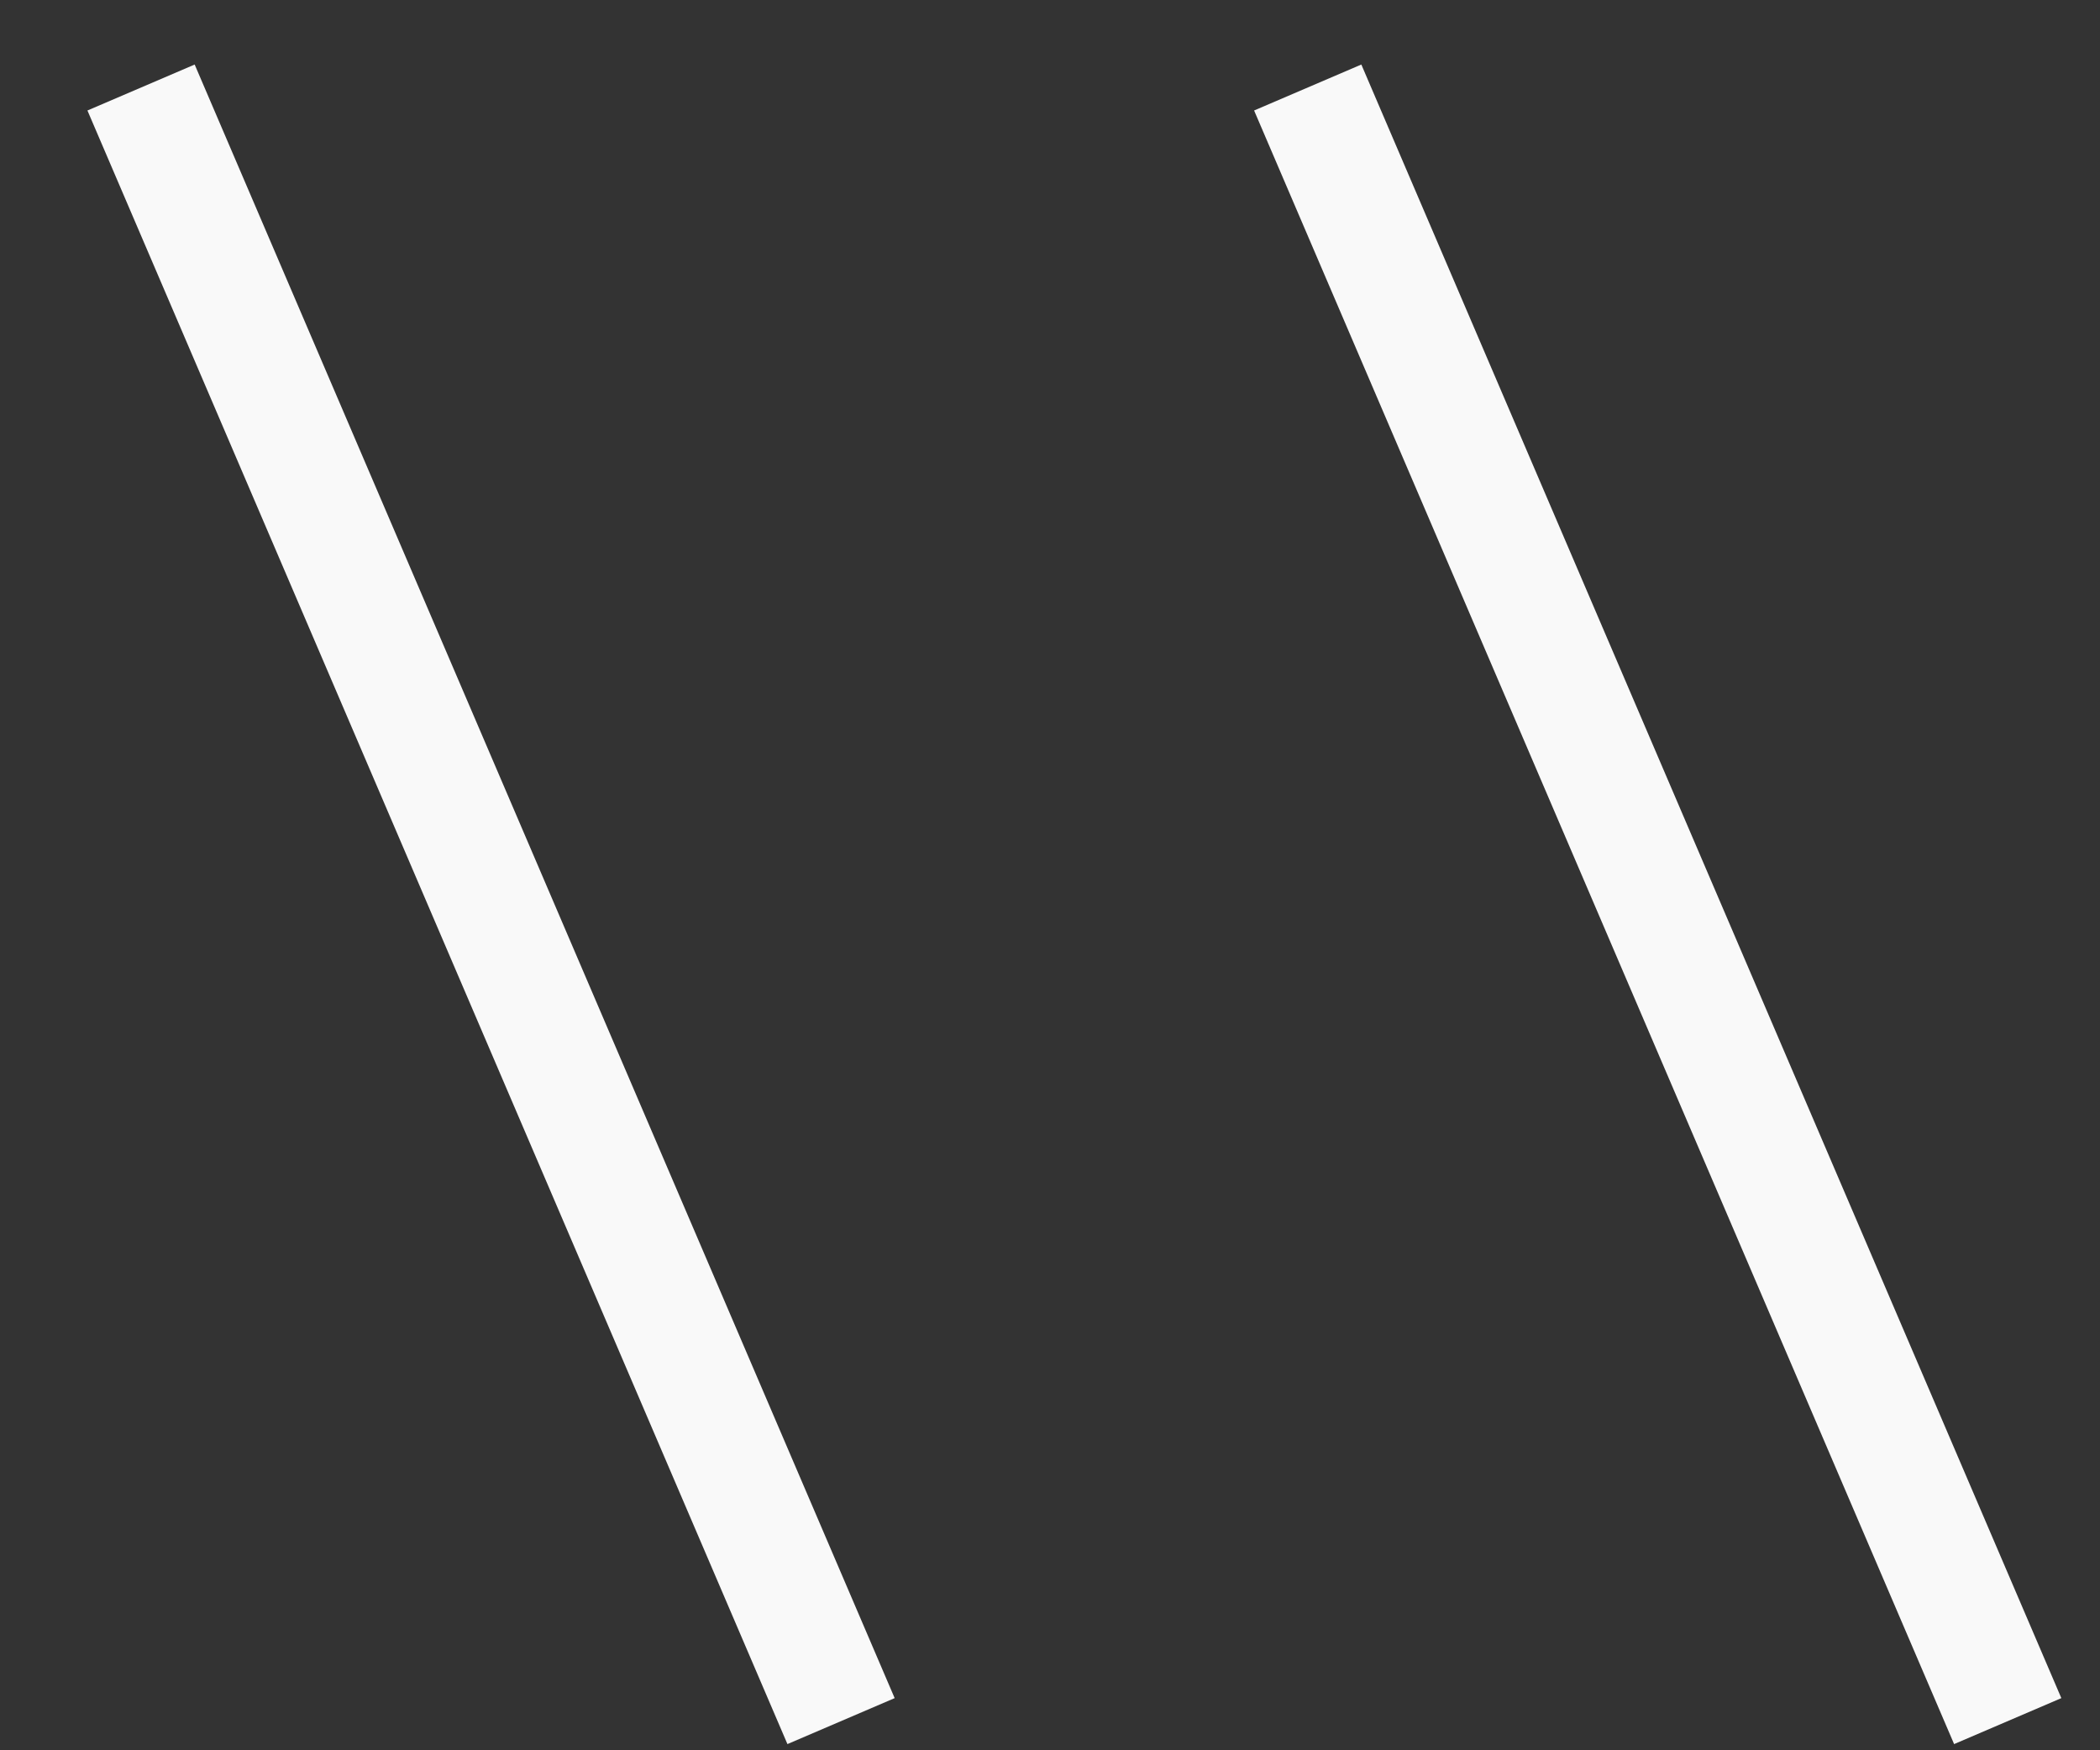
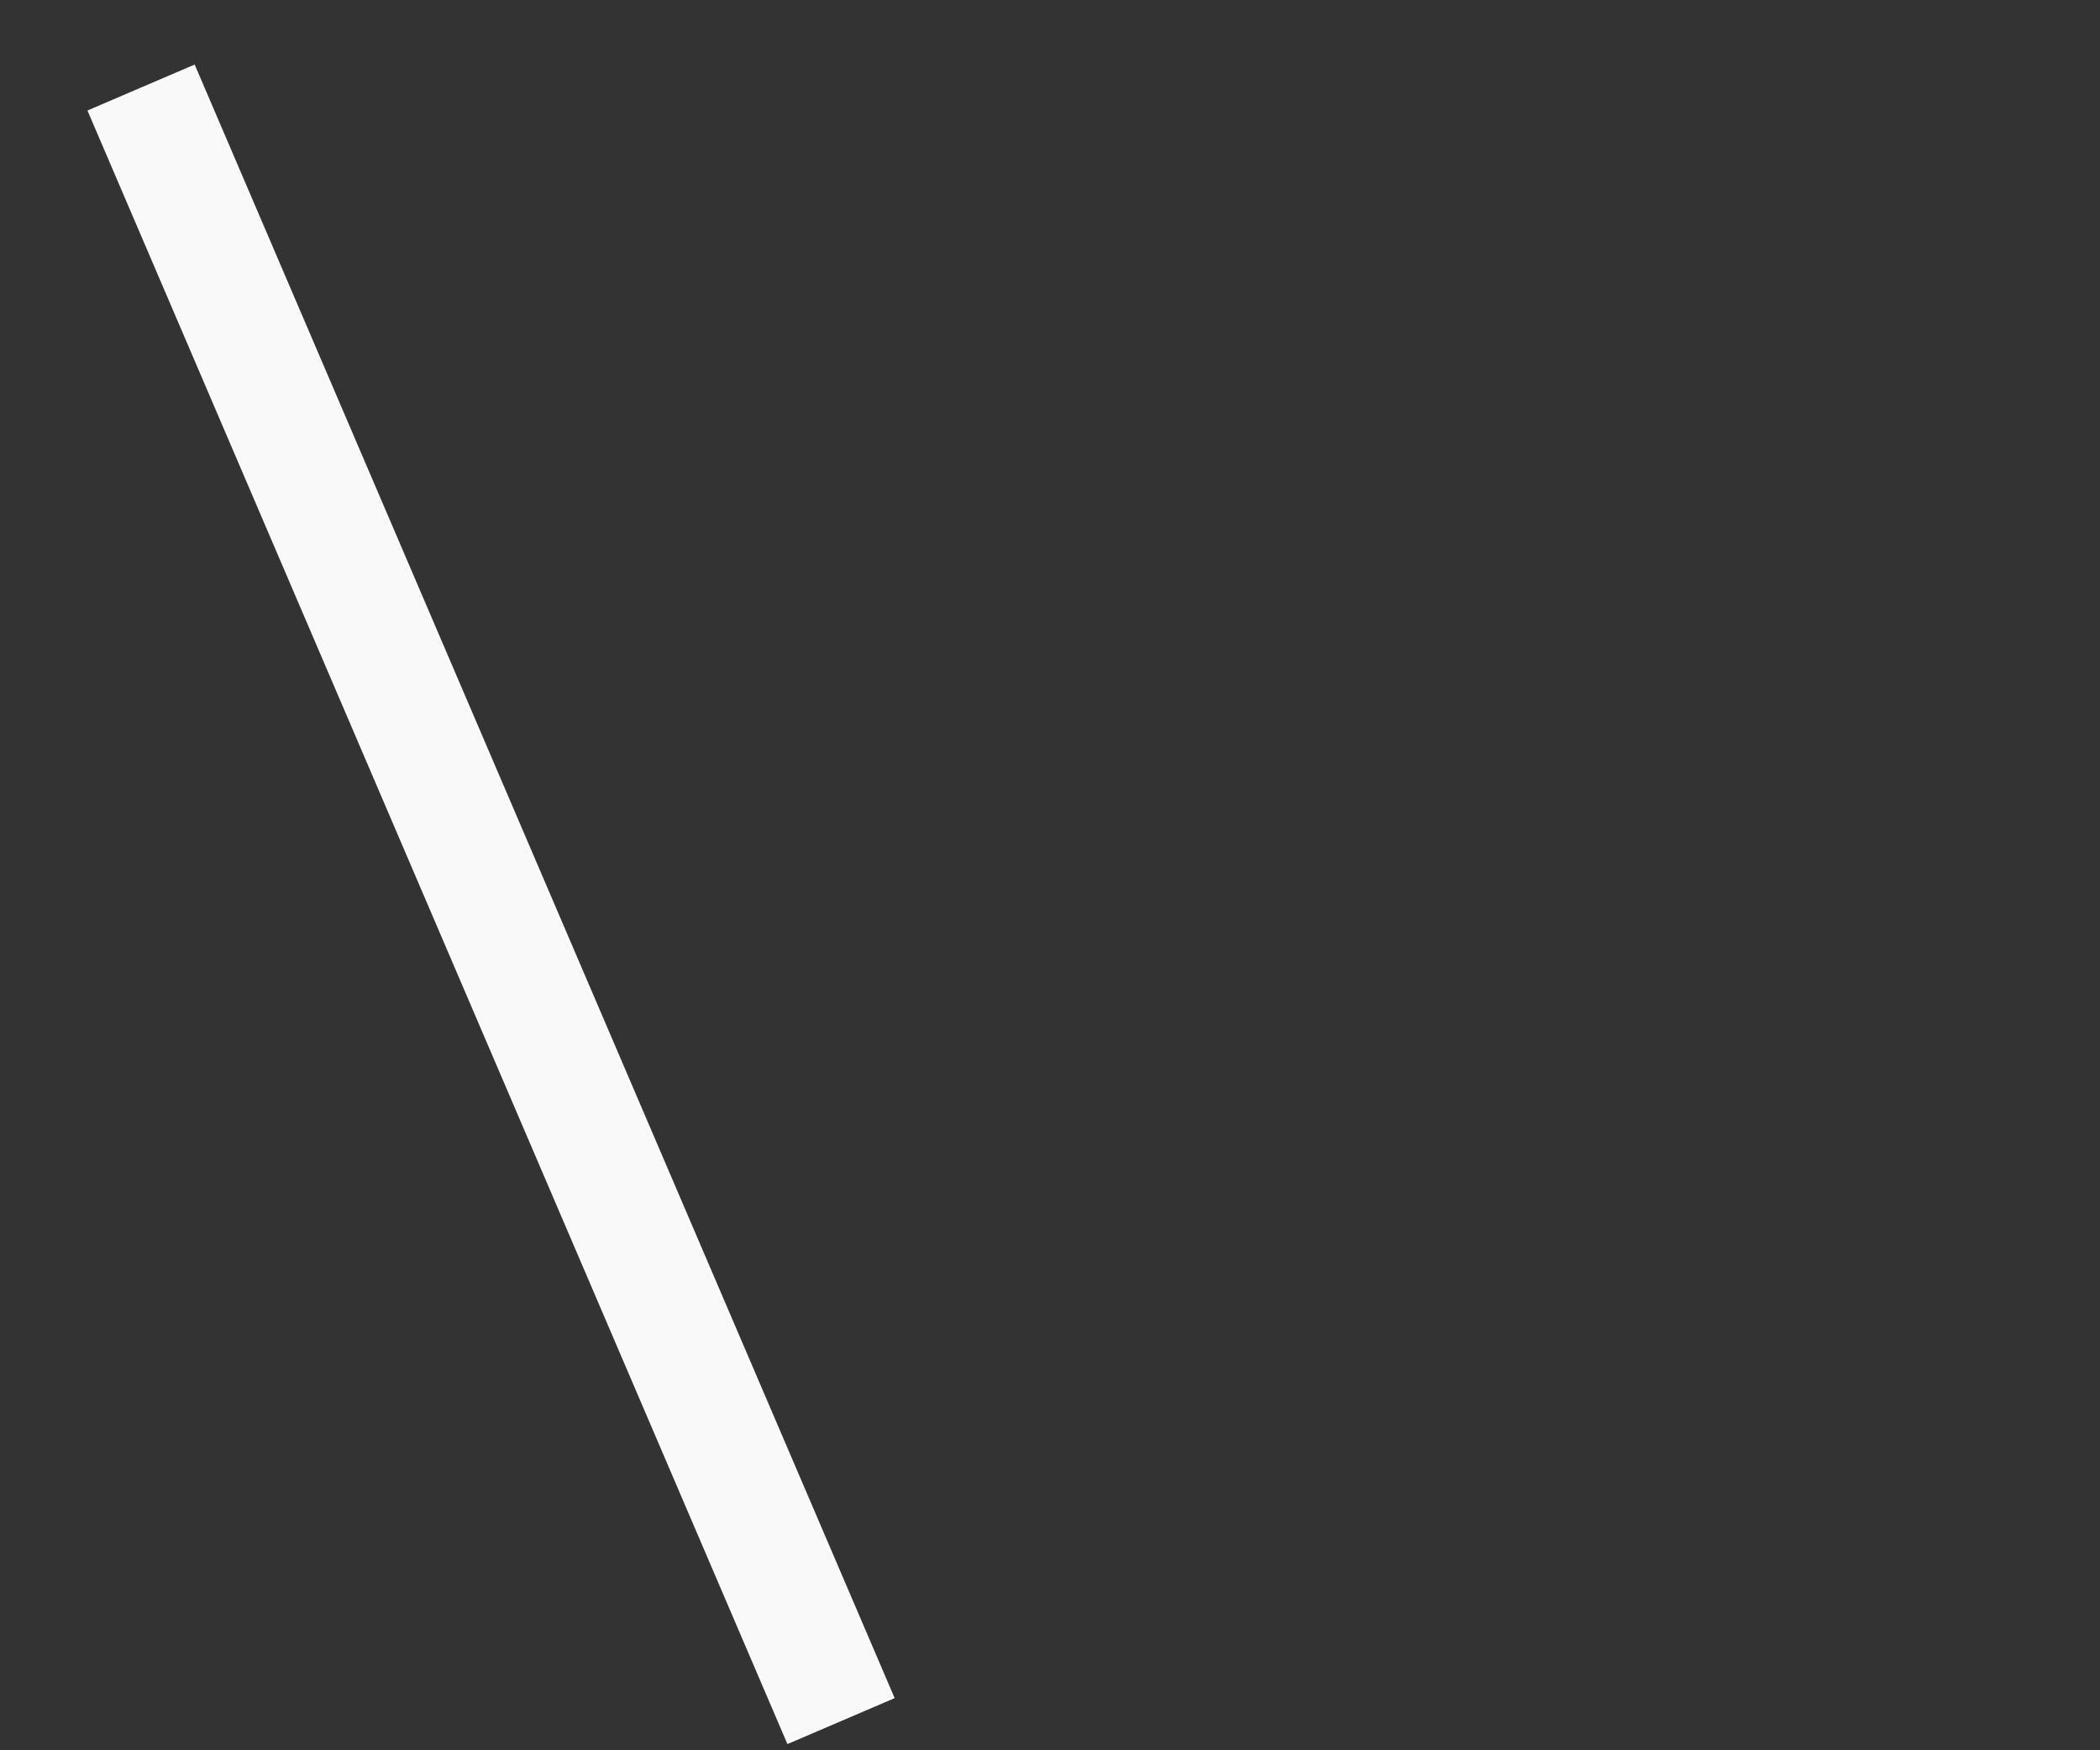
<svg xmlns="http://www.w3.org/2000/svg" width="18" height="15" viewBox="0 0 18 15" fill="none">
  <rect x="0" y="0" width="18" height="15" fill="#333333" stroke="none" />
  <g id="Group 13 Copy 3">
-     <path id="Path 2 Copy 5" d="M11.209 0.75L17.209 14.75" stroke="#F9F9F9" />
    <path id="Path 2 Copy 6" d="M1.209 0.75L7.209 14.75" stroke="#F9F9F9" />
  </g>
</svg>